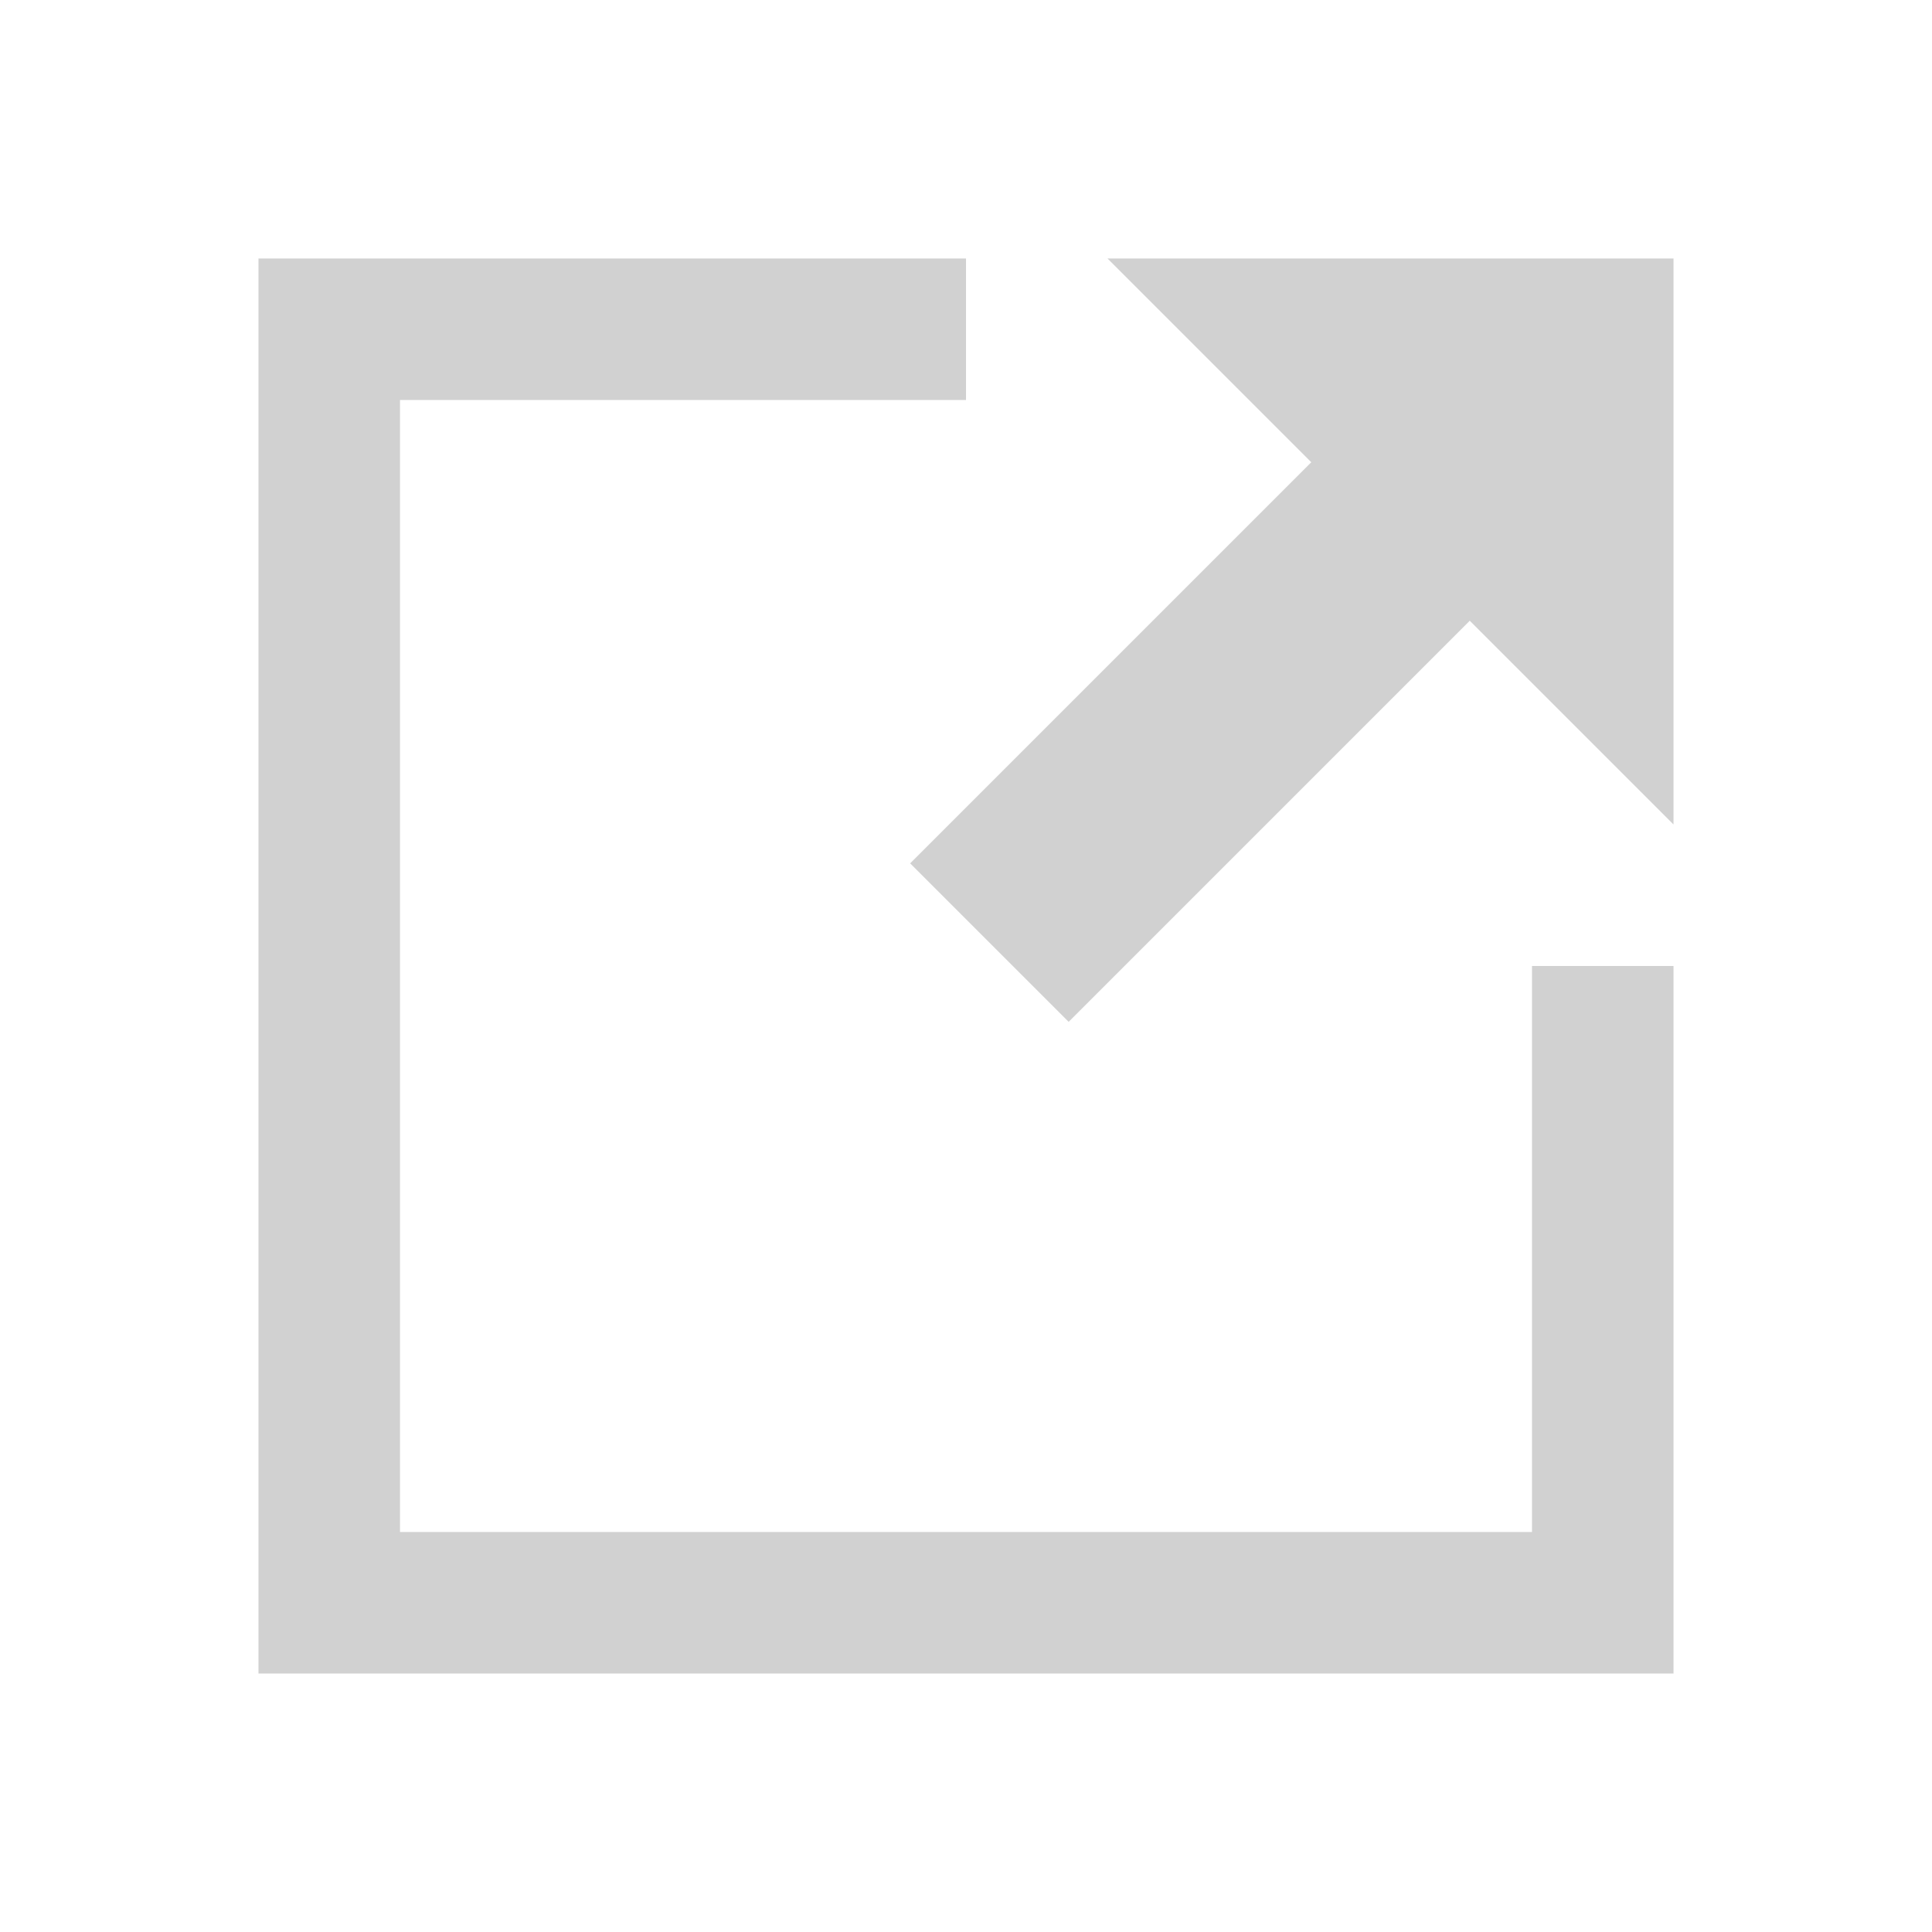
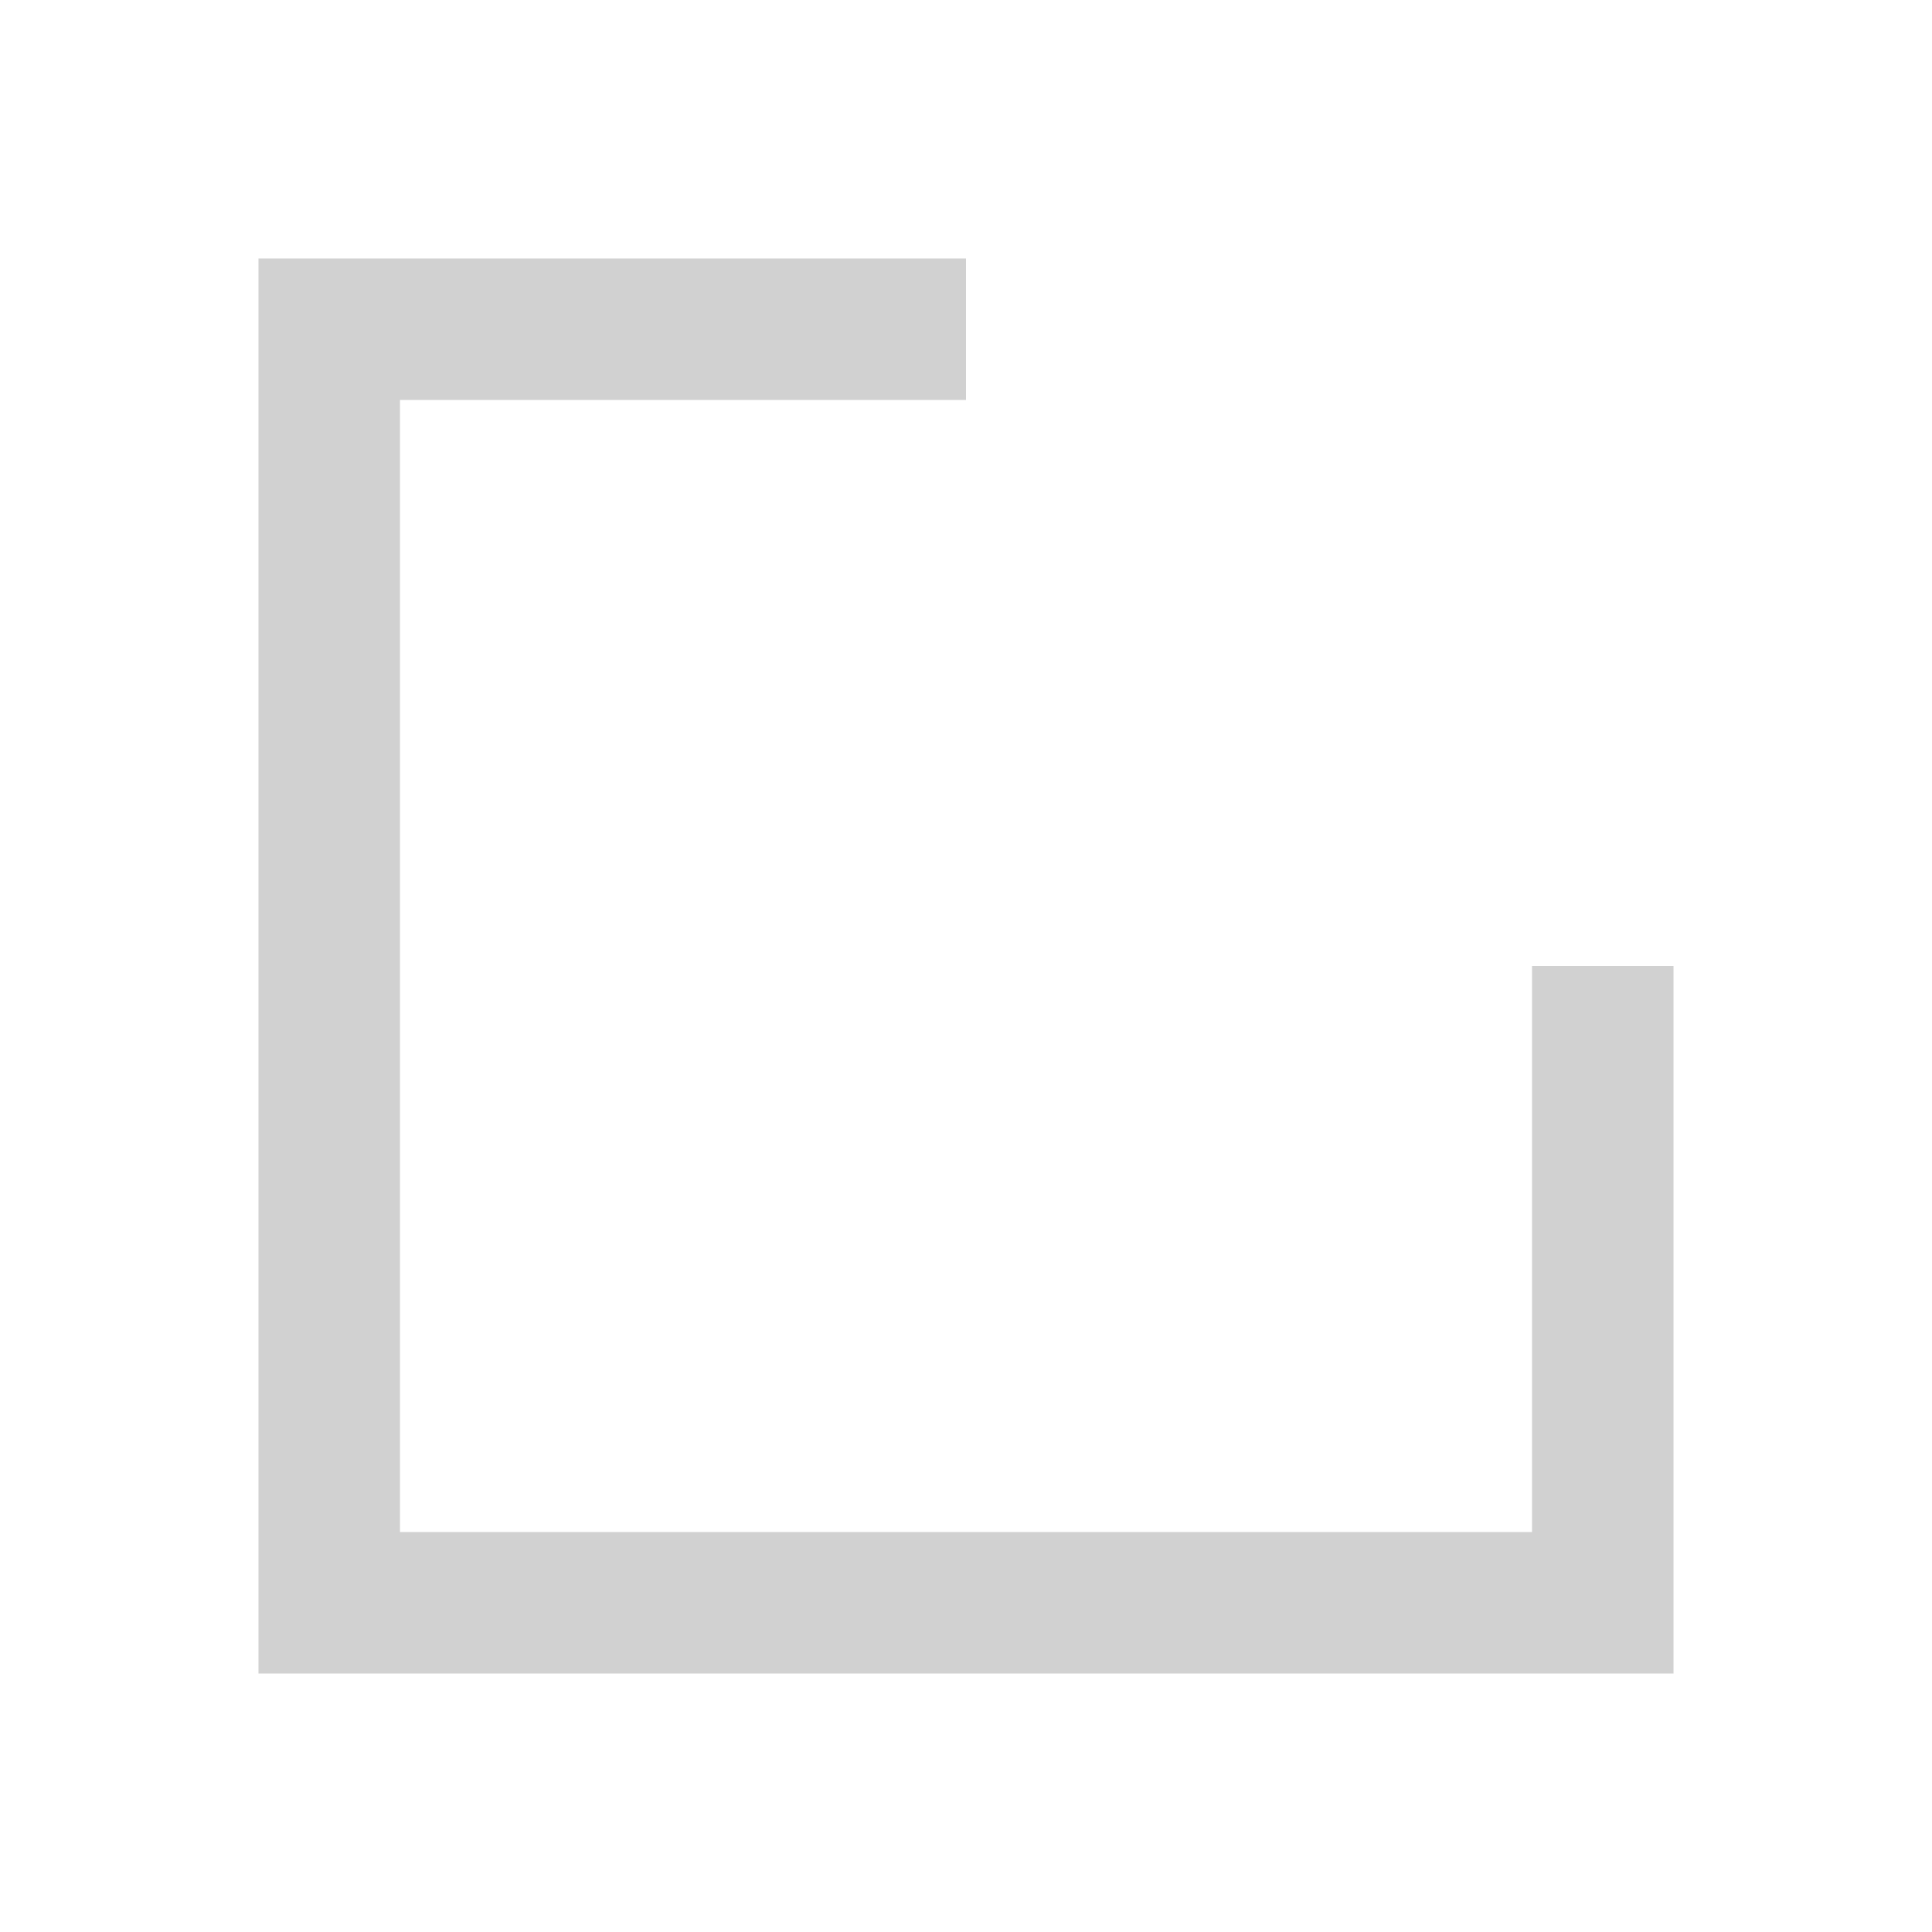
<svg xmlns="http://www.w3.org/2000/svg" version="1.1" x="0px" y="0px" viewBox="0 0 512 512" enable-background="new 0 0 512 512" xml:space="preserve" aria-hidden="true" width="512px" height="512px" style="fill:url(#CerosGradient_ide203c008b);">
  <defs>
    <linearGradient class="cerosgradient" data-cerosgradient="true" id="CerosGradient_ide203c008b" gradientUnits="userSpaceOnUse" x1="50%" y1="100%" x2="50%" y2="0%">
      <stop offset="0%" stop-color="#D1D1D1" />
      <stop offset="100%" stop-color="#D1D1D1" />
    </linearGradient>
    <linearGradient />
  </defs>
  <g>
    <polygon points="406,406 106,406 106,106 256,106 256,68.5 68.5,68.5 68.5,443.5 443.5,443.5 443.5,256 406,256  " style="fill:url(#CerosGradient_ide203c008b);" />
-     <polygon points="293.5,68.5 347.5,122.5 241.2,228.8 283.2,270.8 389.5,164.5 443.5,218.5 443.5,68.5  " style="fill:url(#CerosGradient_ide203c008b);" />
  </g>
</svg>